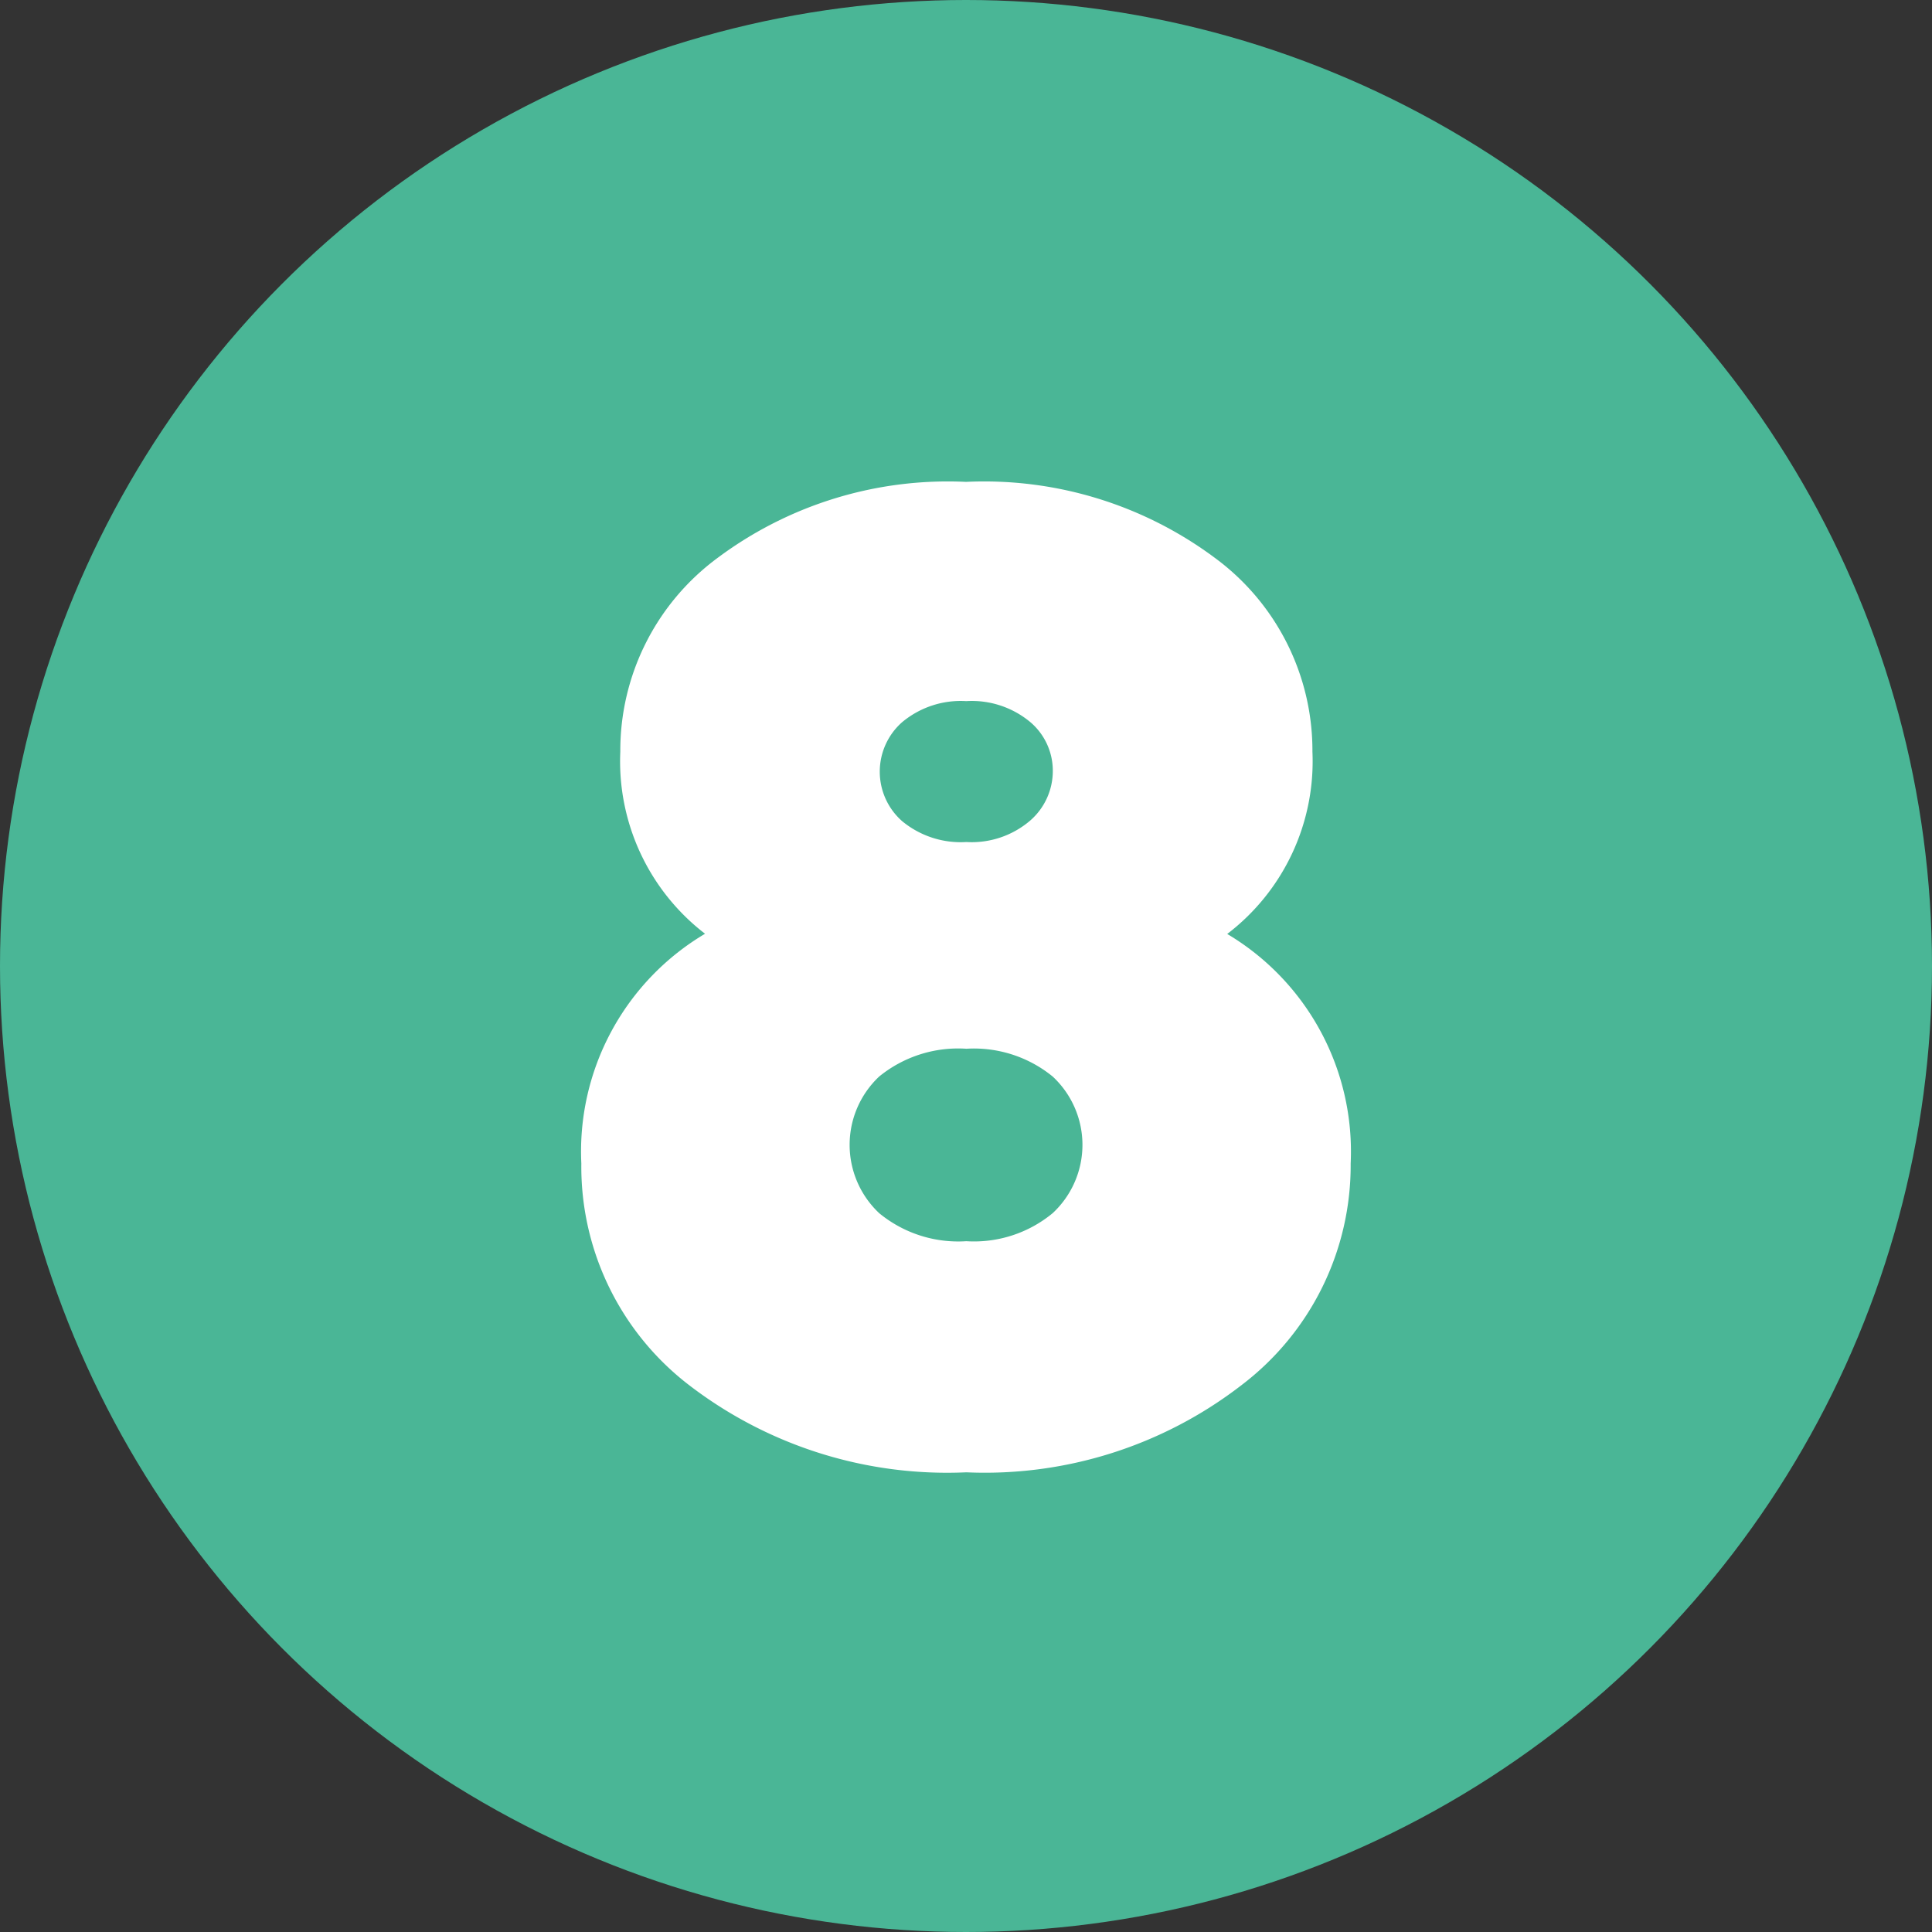
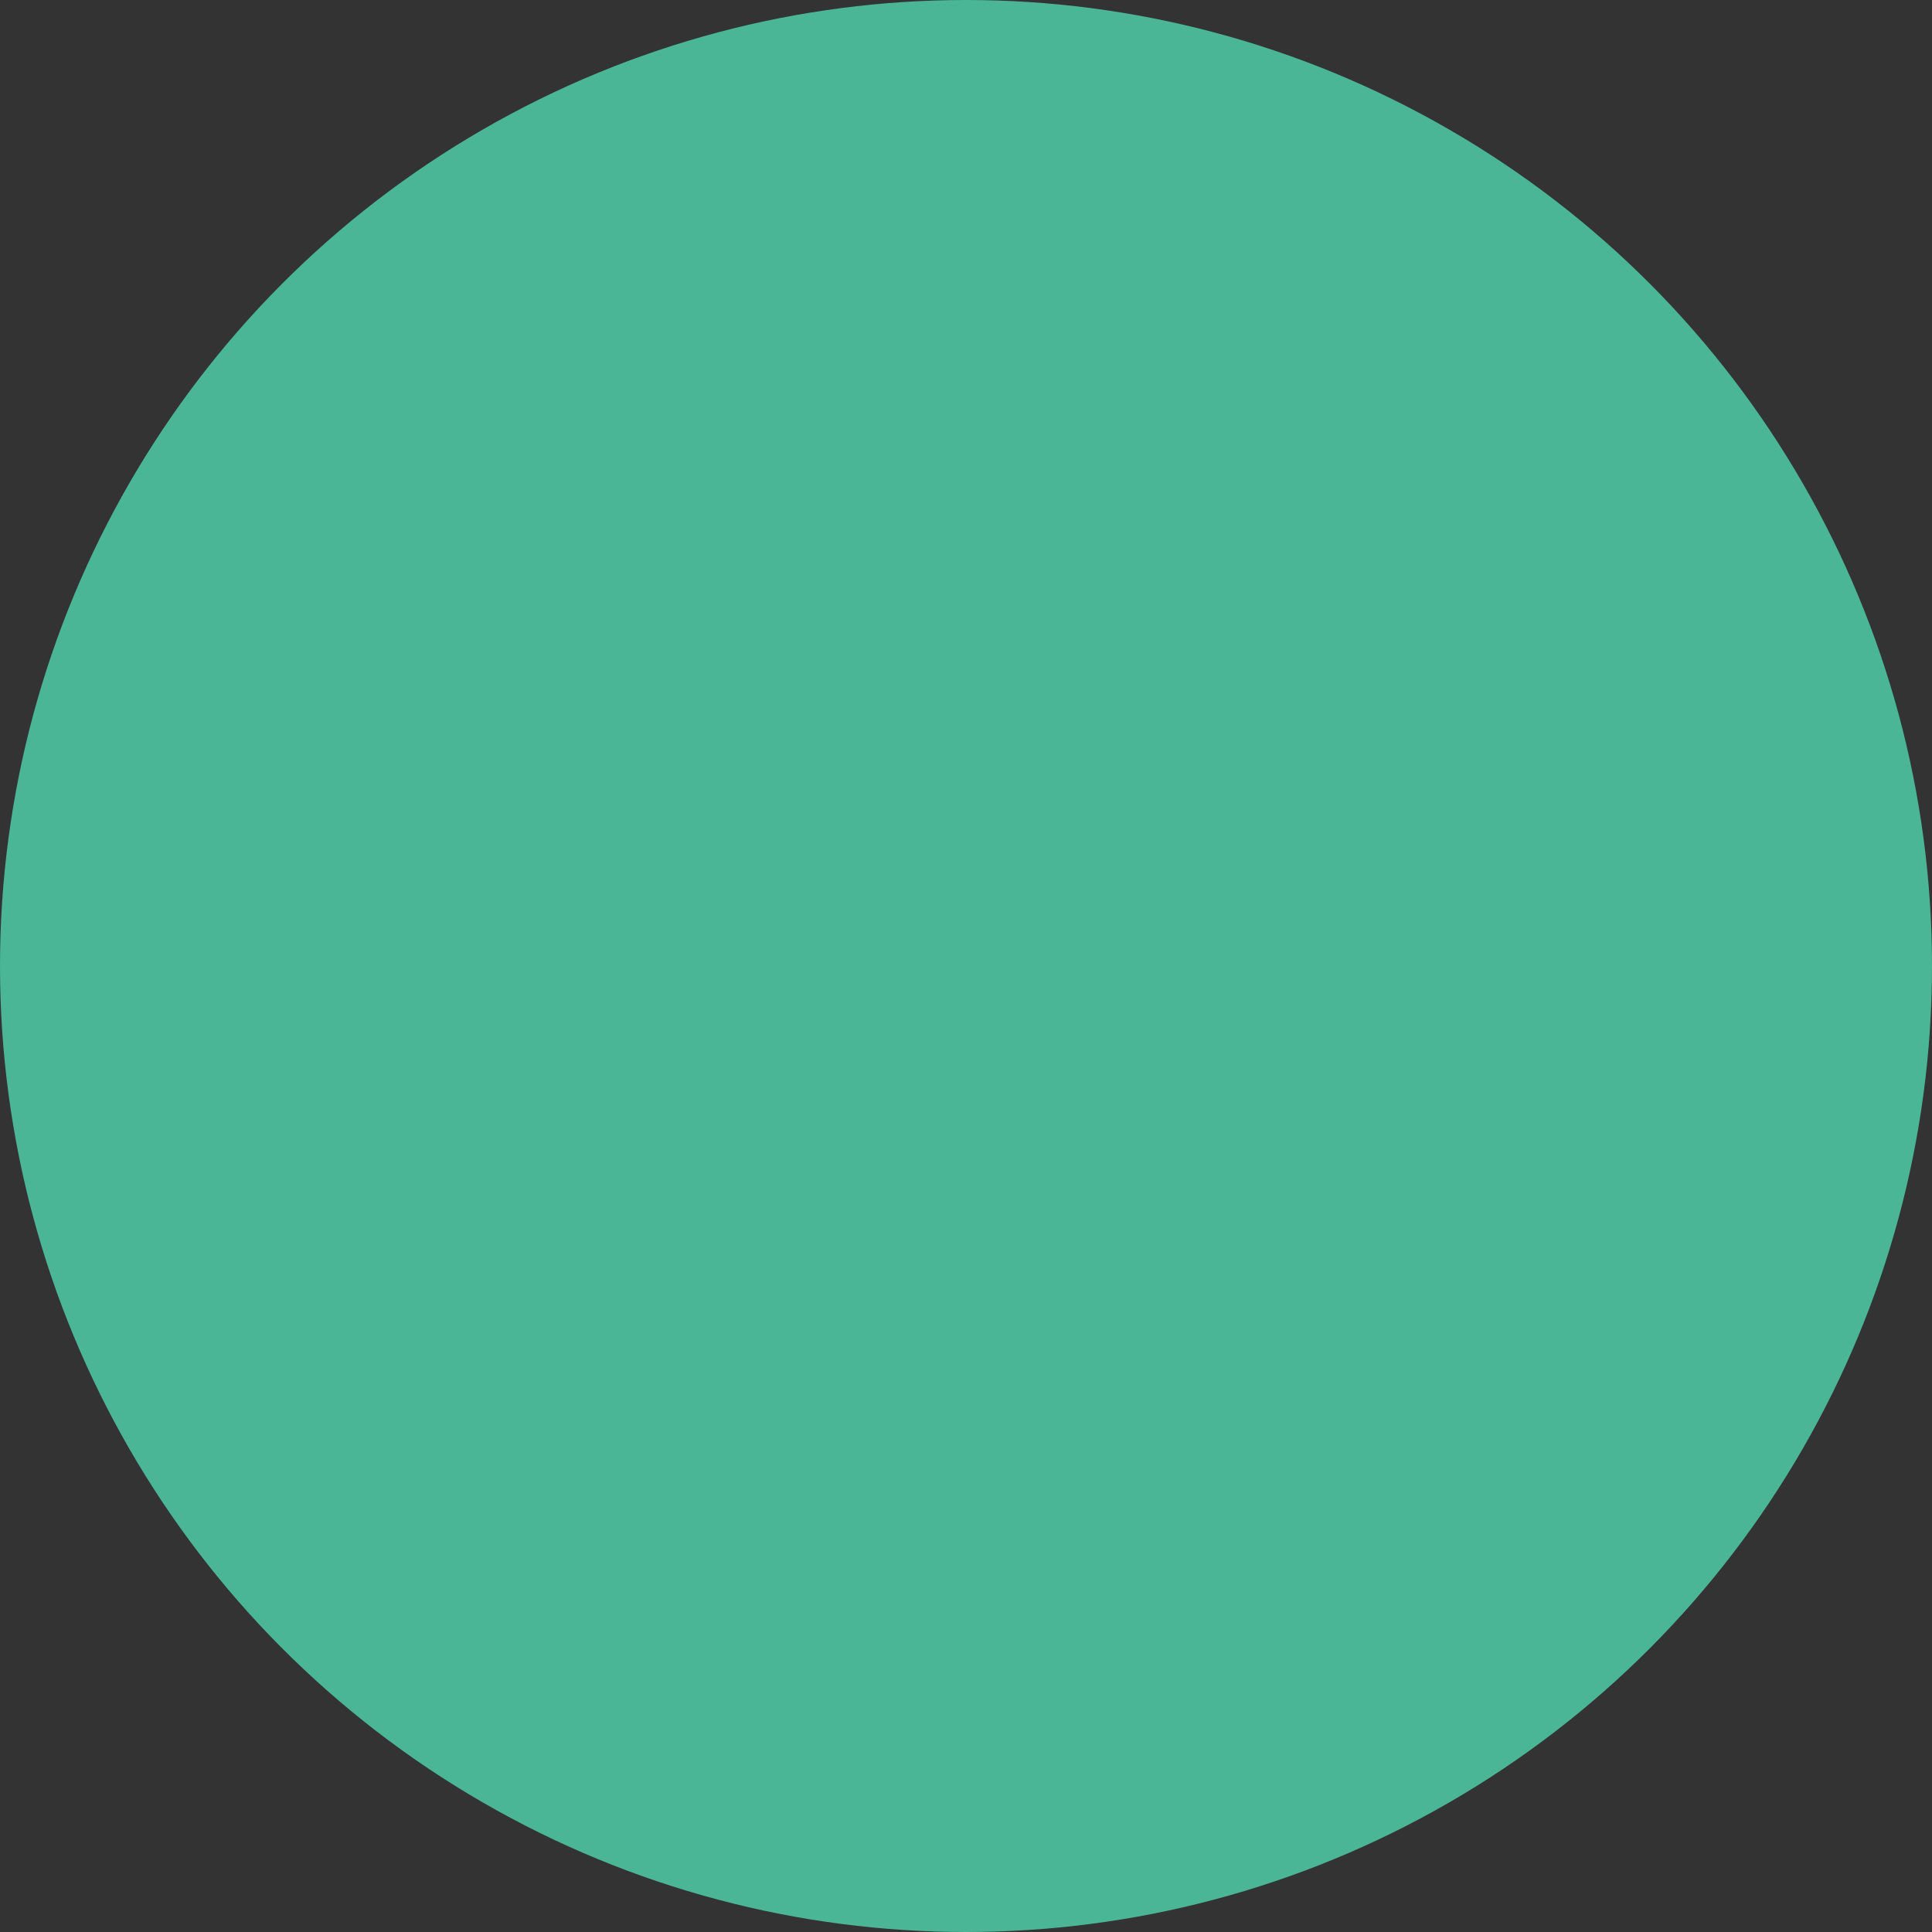
<svg xmlns="http://www.w3.org/2000/svg" fill="#000000" height="29" preserveAspectRatio="xMidYMid meet" version="1" viewBox="1.5 1.5 29.0 29.0" width="29" zoomAndPan="magnify">
  <rect x="1.5" y="1.5" width="29.0" height="29.0" fill="#333333" stroke="none" />
  <g data-name="Layer 94">
    <g id="change1_1">
      <circle cx="16" cy="16" fill="#4ab696" r="14.5" />
    </g>
    <g id="change2_1">
-       <path d="M16.97,12.343a.957.957,0,0,1,.333.729.986.986,0,0,1-.336.742,1.348,1.348,0,0,1-.962.325,1.378,1.378,0,0,1-.967-.316.99.99,0,0,1,0-1.48,1.372,1.372,0,0,1,.966-.319A1.371,1.371,0,0,1,16.97,12.343Zm-.965,7.788a1.868,1.868,0,0,1-1.307-.42,1.407,1.407,0,0,1,0-2.053,1.877,1.877,0,0,1,1.308-.416,1.871,1.871,0,0,1,1.295.417,1.4,1.4,0,0,1,0,2.051A1.853,1.853,0,0,1,16.005,20.131Zm3.916-4.612A3.259,3.259,0,0,0,21.2,12.784a3.591,3.591,0,0,0-1.467-2.912A5.8,5.8,0,0,0,16,8.733a5.776,5.776,0,0,0-3.727,1.14,3.593,3.593,0,0,0-1.462,2.911,3.264,3.264,0,0,0,1.272,2.732,3.8,3.8,0,0,0-1.857,3.449A4.133,4.133,0,0,0,11.855,22.3a6.359,6.359,0,0,0,4.15,1.3,6.3,6.3,0,0,0,4.136-1.313,4.141,4.141,0,0,0,1.633-3.323,3.8,3.8,0,0,0-1.853-3.445Z" fill="#ffffff" />
-     </g>
+       </g>
  </g>
</svg>